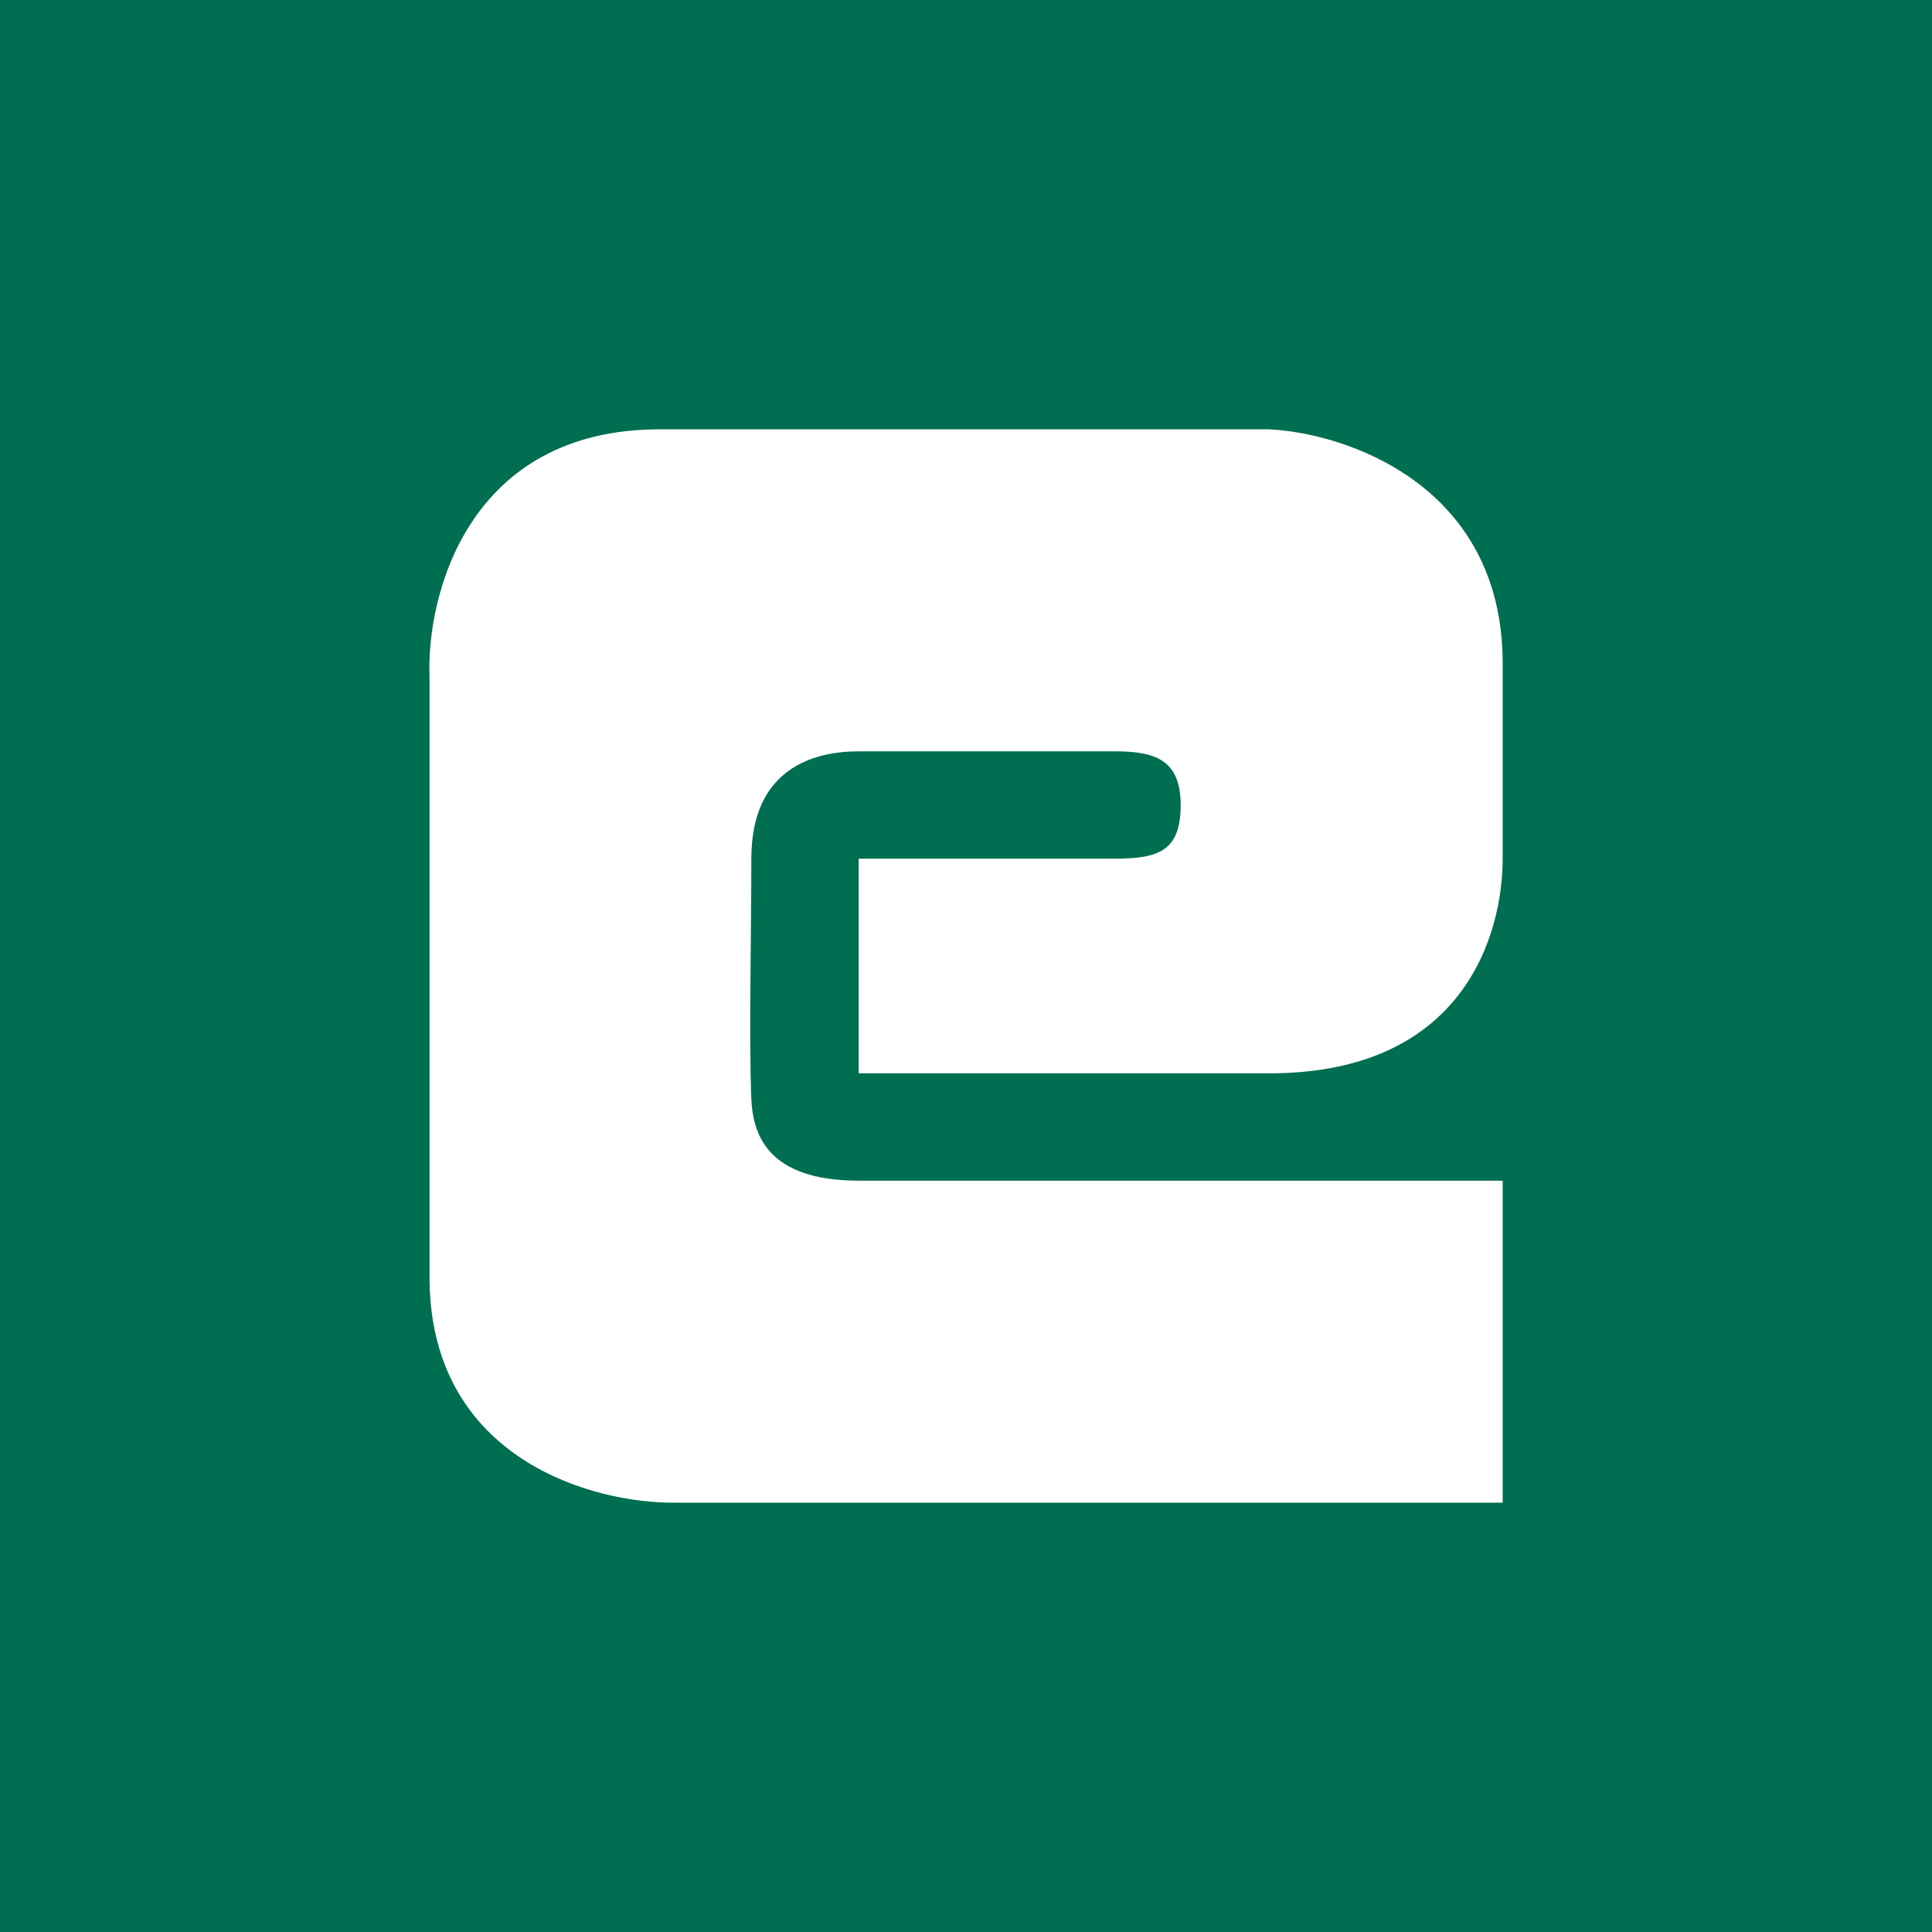
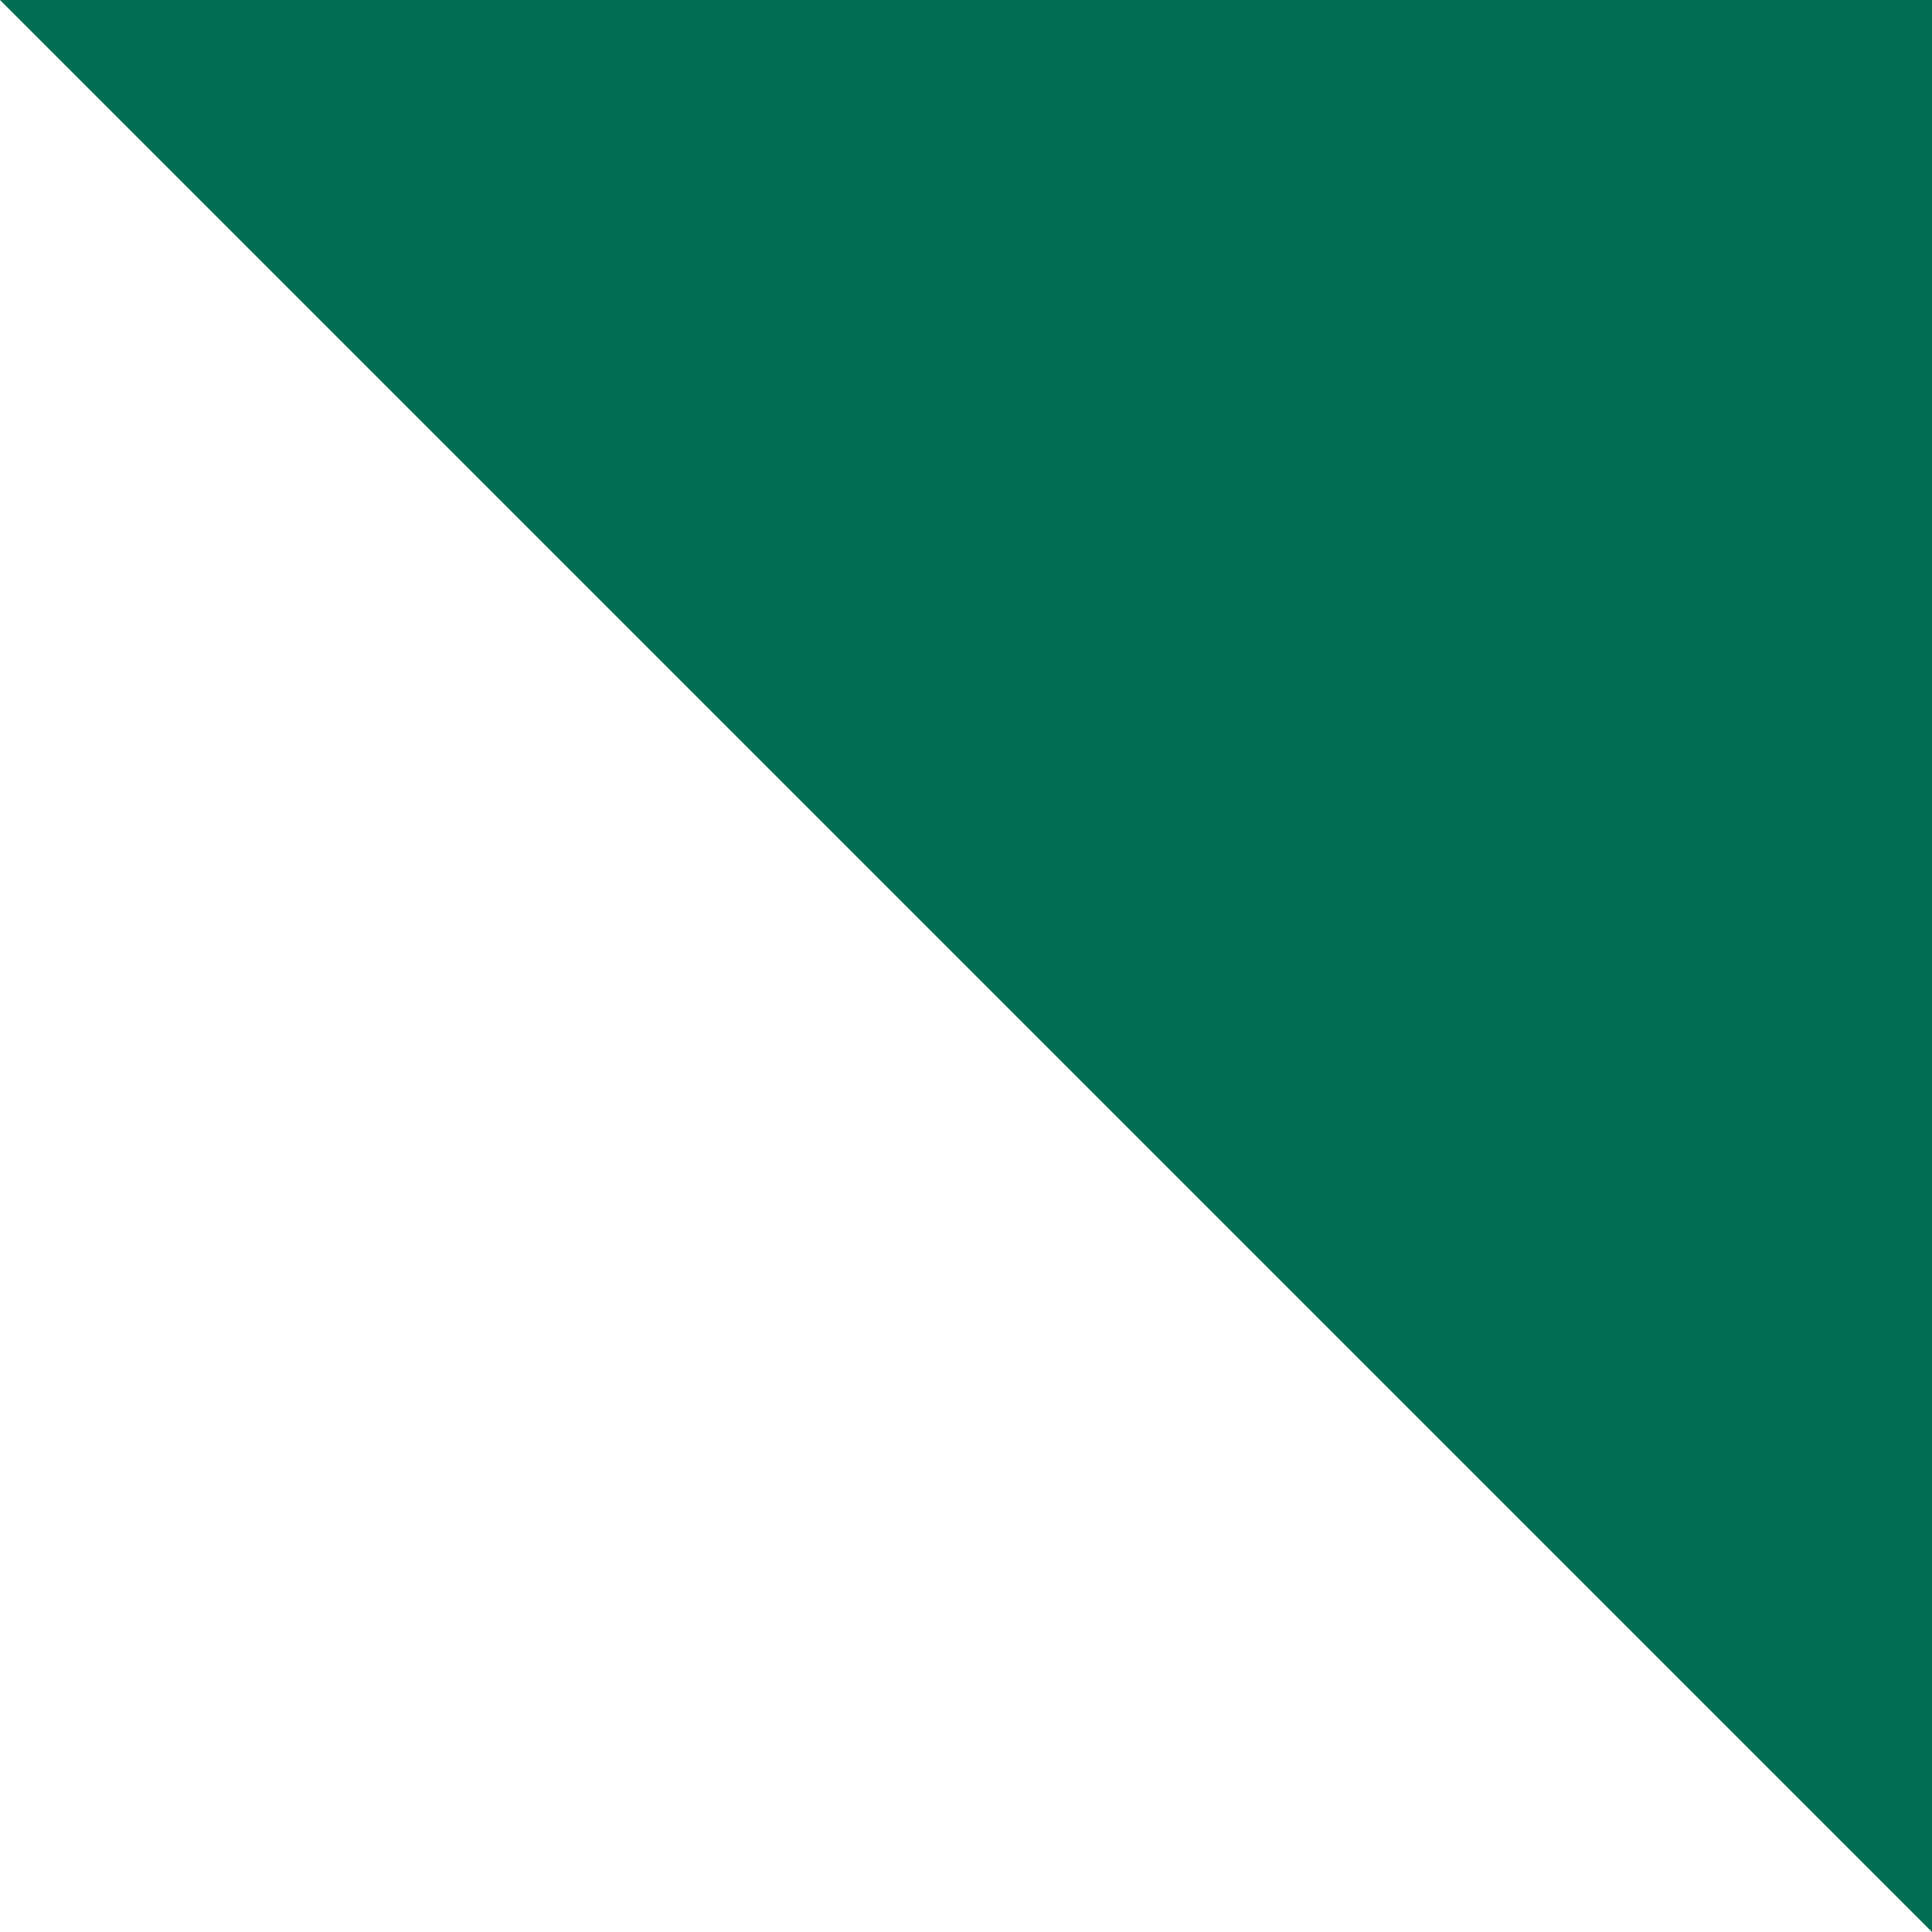
<svg xmlns="http://www.w3.org/2000/svg" width="18" height="18">
-   <path fill="#006E51" d="M0 0h18v18H0z" />
-   <path d="M6.283 14H14v-3H8c-.865 0-.985-.447-1-.76C6.977 9.654 7 8.753 7 8c0-.833.57-1 1-1h2.387c.367 0 .613.073.613.5s-.203.5-.613.5H8v2h3.825C13.643 10 14 8.7 14 8V6.18C14 4.52 12.542 4.035 11.825 4h-5.68C4.368 4 3.971 5.538 4.002 6.308v5.62c.018 1.674 1.533 2.079 2.28 2.072z" fill="#fff" />
+   <path fill="#006E51" d="M0 0h18v18z" />
</svg>